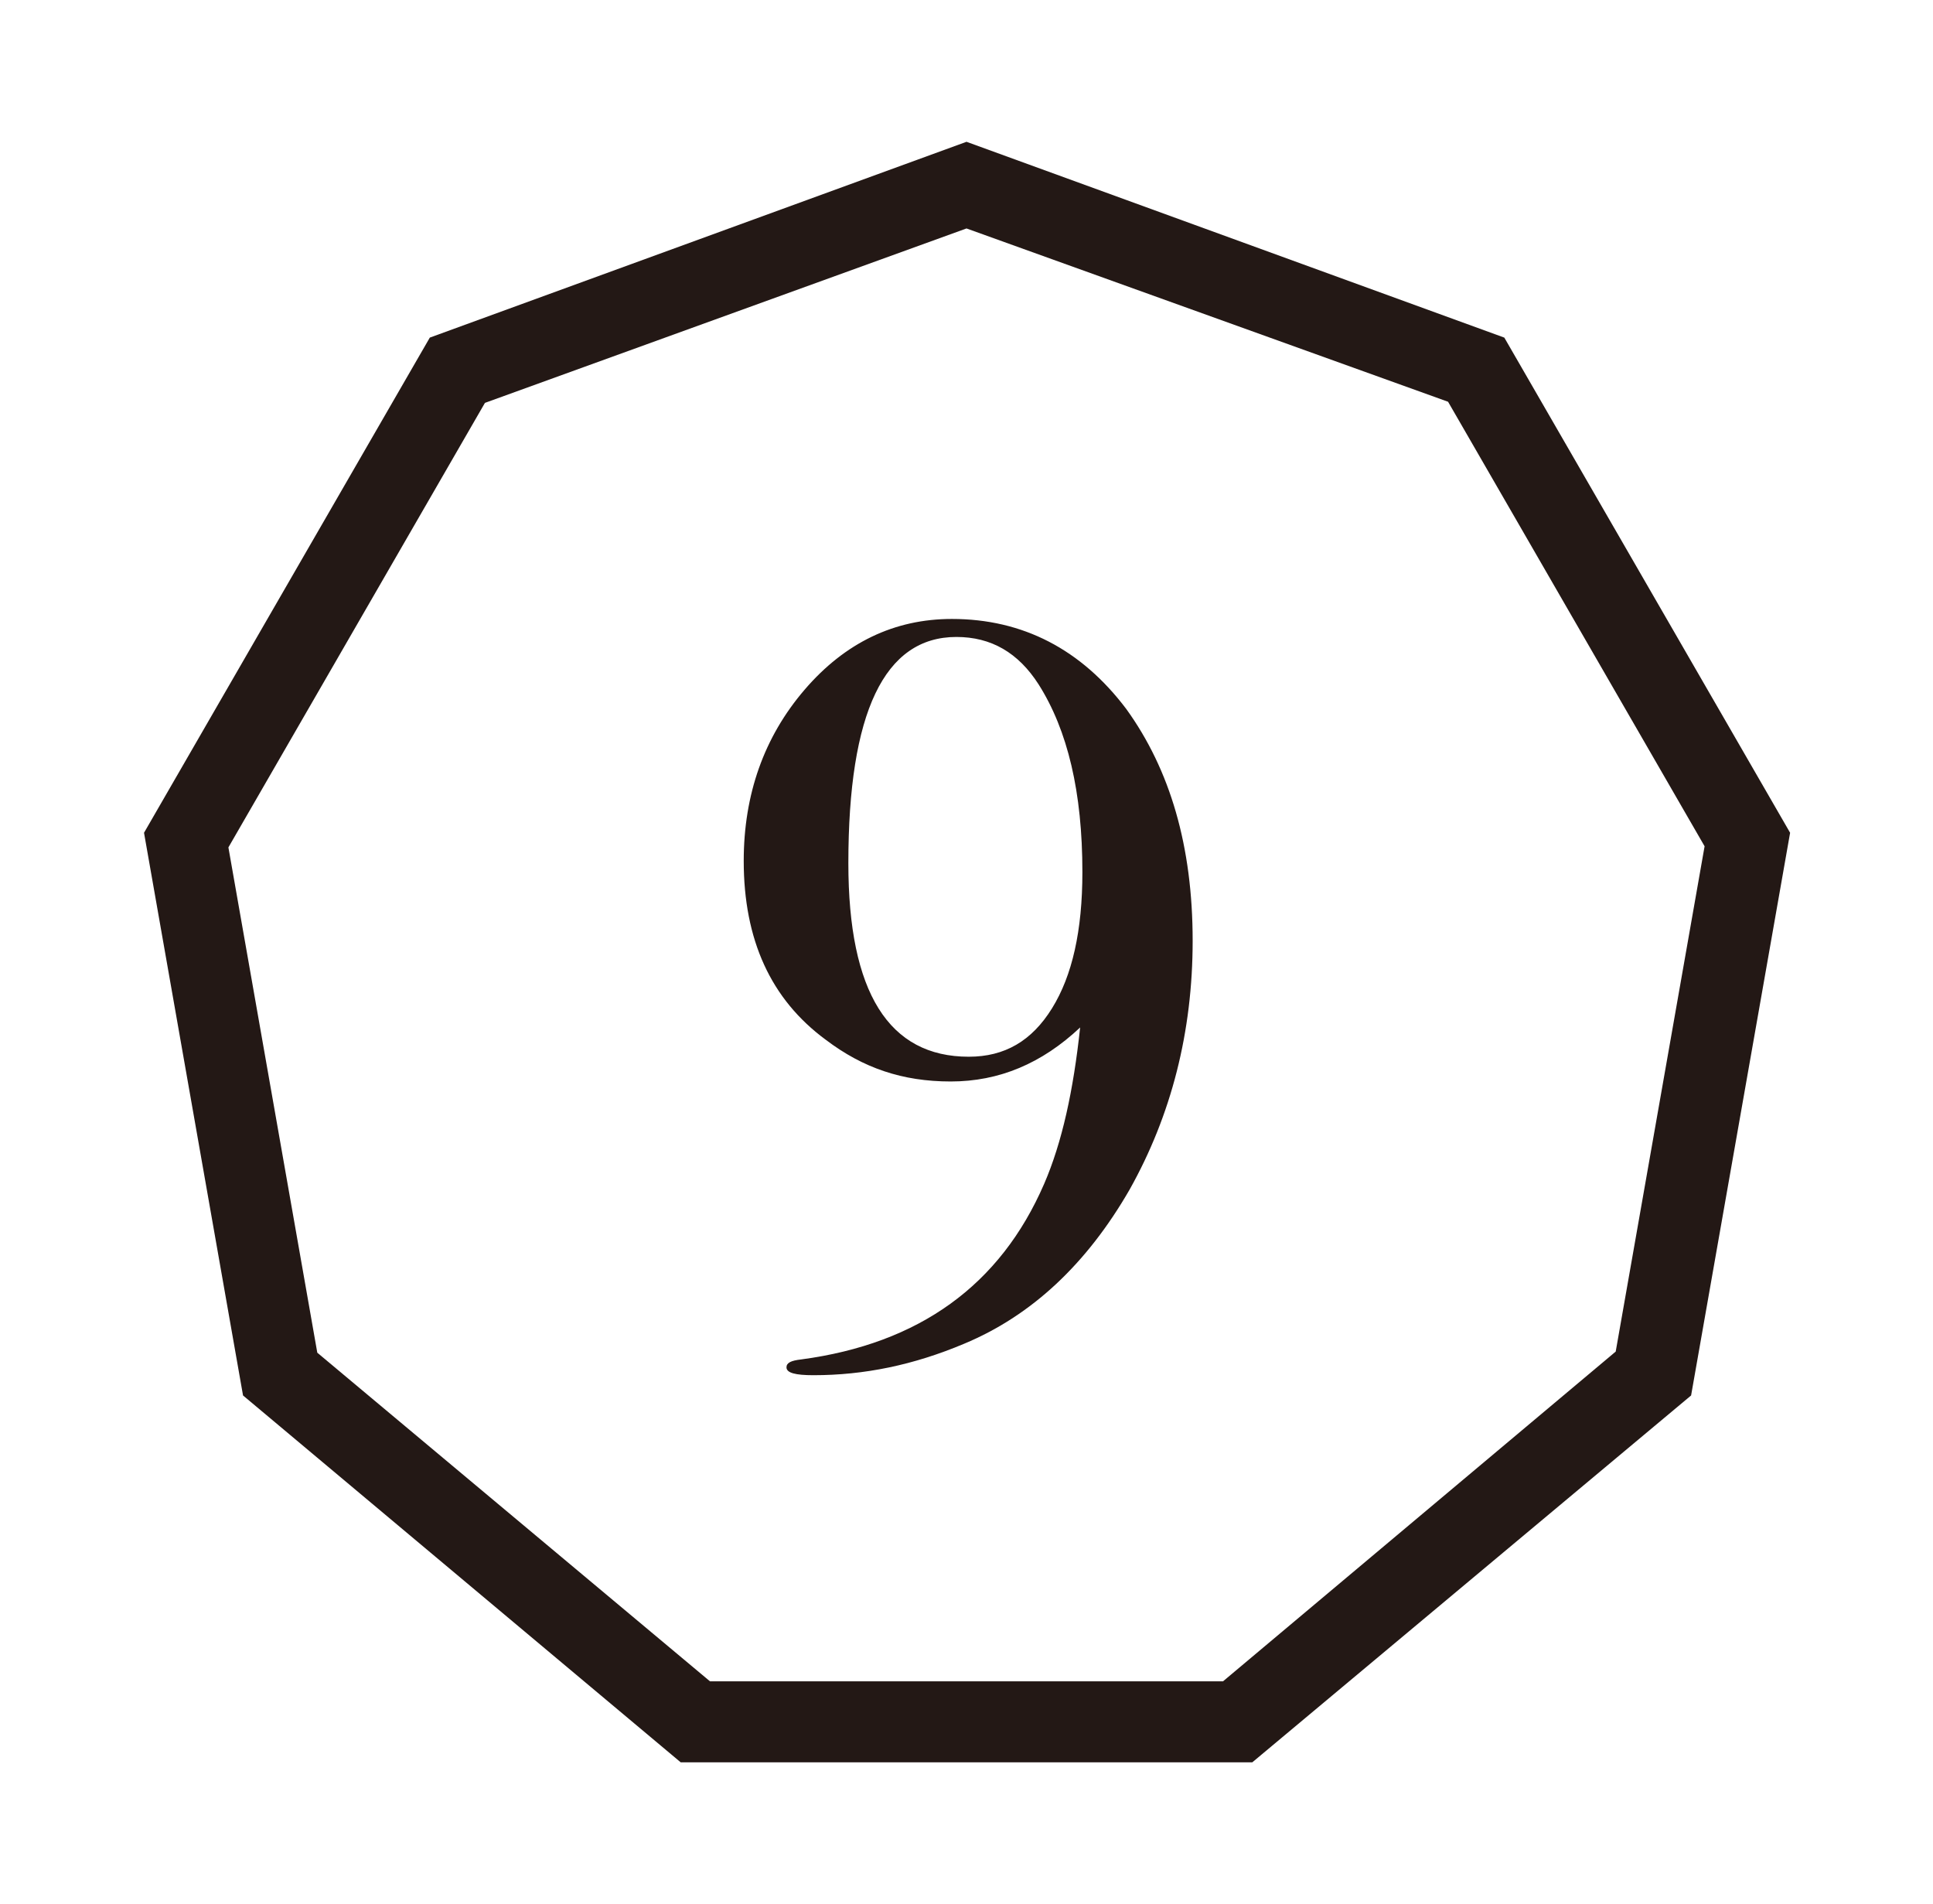
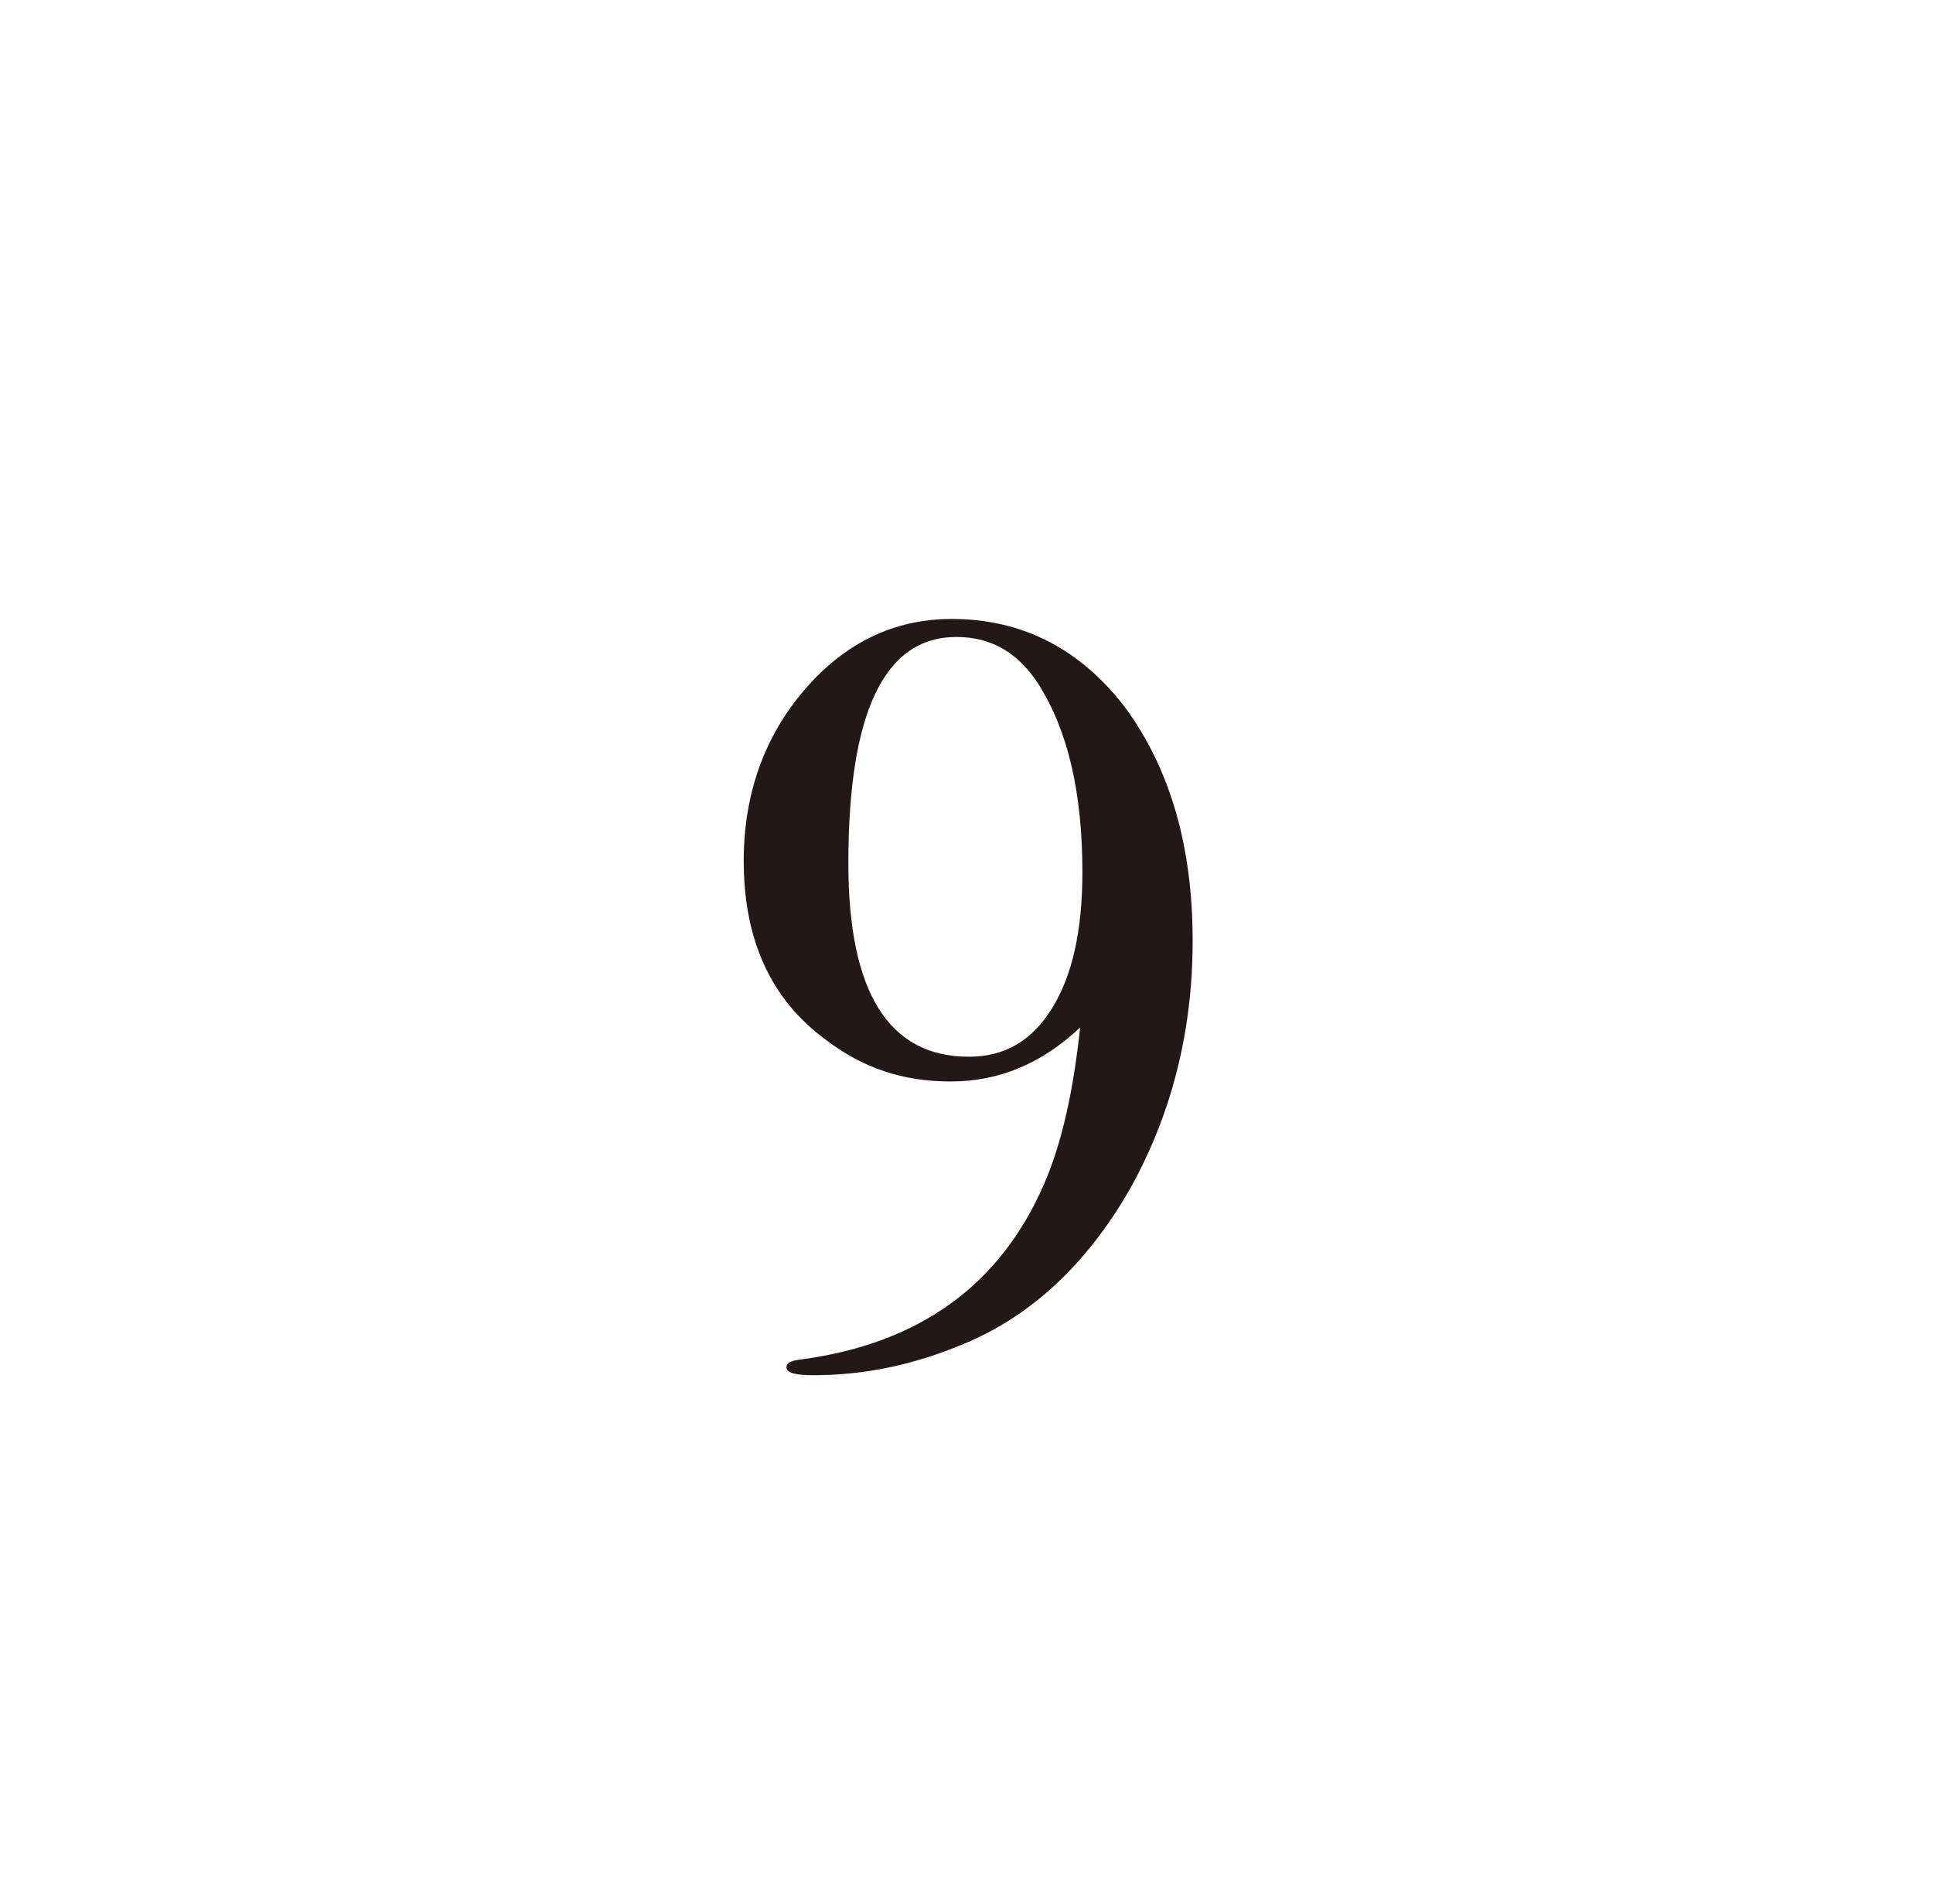
<svg xmlns="http://www.w3.org/2000/svg" version="1.1" id="_レイヤー_" x="0px" y="0px" viewBox="0 0 171.8 169.2" style="enable-background:new 0 0 171.8 169.2;" xml:space="preserve">
  <style type="text/css">
	.st0{fill:#231815;}
</style>
  <path class="st0" d="M106,83.6c0,8.1-1.9,15.5-5.6,22.1c-3.8,6.6-8.7,11.2-14.7,13.7c-4.5,1.9-8.9,2.8-13.4,2.8  c-1.6,0-2.4-0.2-2.4-0.7c0-0.4,0.4-0.6,1.3-0.7c10.5-1.4,17.7-6.6,21.6-15.6c1.6-3.7,2.6-8.3,3.2-13.9c-3.4,3.2-7.2,4.8-11.5,4.8  s-7.8-1.2-11.1-3.7c-4.9-3.6-7.3-8.9-7.3-15.9c0-5.9,1.8-11,5.4-15.2c3.6-4.2,8-6.3,13.1-6.3c6.3,0,11.5,2.7,15.5,8  C104,68.4,106,75.2,106,83.6L106,83.6z M96.2,77.5c0-7.1-1.3-12.6-3.9-16.7c-1.8-2.8-4.2-4.2-7.3-4.2c-6.4,0-9.6,6.7-9.6,20.1  c0,11.5,3.6,17.2,10.7,17.2c3.2,0,5.6-1.4,7.4-4.3C95.3,86.7,96.2,82.7,96.2,77.5z" />
-   <path class="st0" d="M111.3,156.6H60.5L21.6,124l-8.8-50l25.4-44l47.7-17.4L133.7,30l25.4,44l-8.8,50L111.3,156.6L111.3,156.6z   M63.1,149.4h45.6l34.9-29.3l7.9-44.9l-22.8-39.5L85.9,20.3L43.1,35.8L20.3,75.3l7.9,44.9L63.1,149.4L63.1,149.4z" />
</svg>